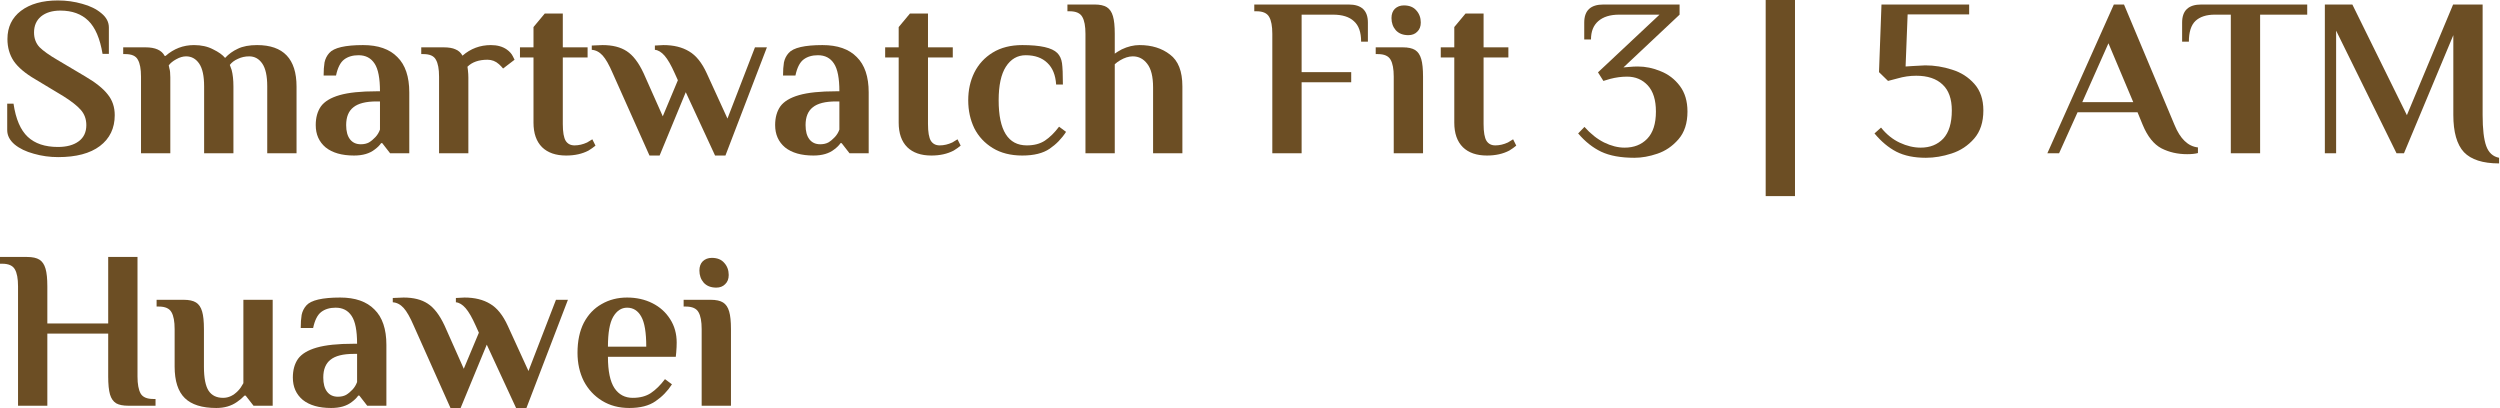
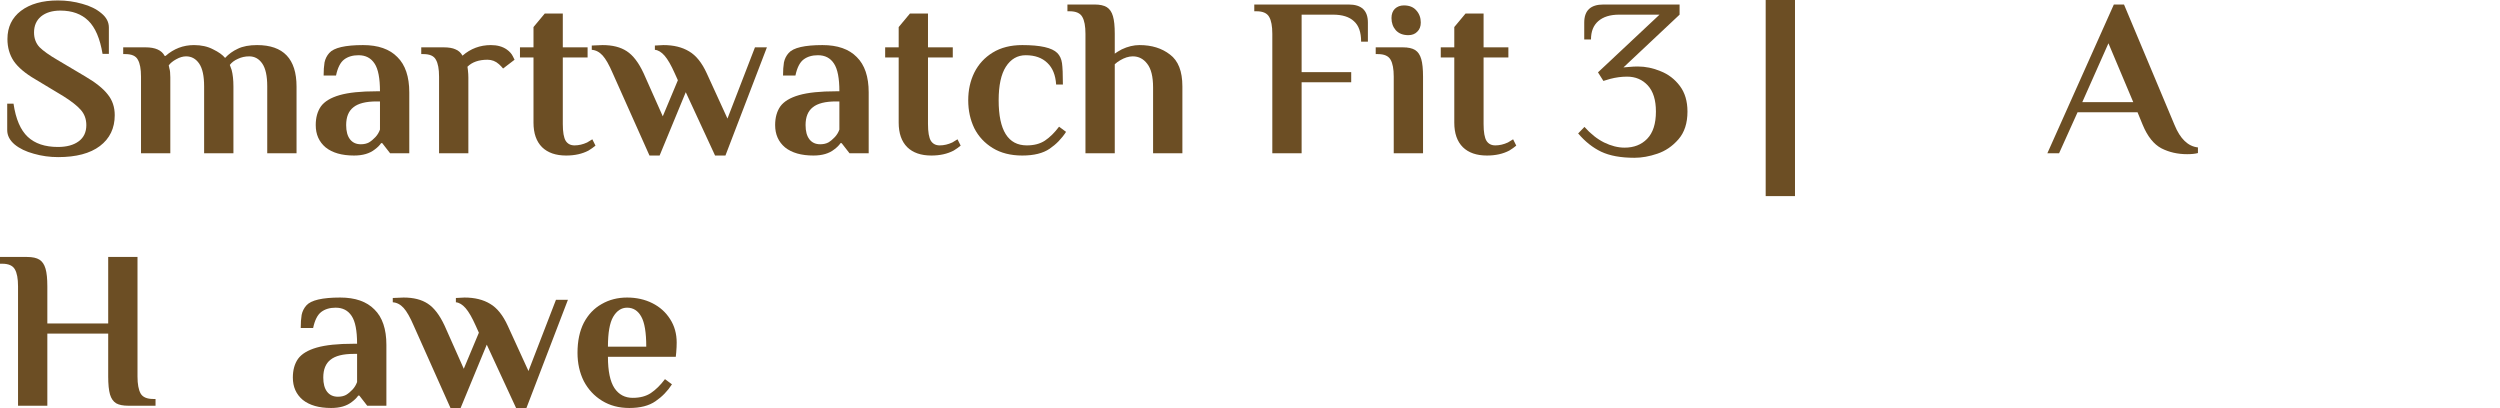
<svg xmlns="http://www.w3.org/2000/svg" width="1832" height="299" viewBox="0 0 1832 299" fill="none">
-   <path d="M524.916 210.768C520.952 210.768 517.868 209.557 515.666 207.134C513.574 204.711 512.527 201.738 512.527 198.214C512.527 195.351 513.353 193.094 515.005 191.442C516.767 189.79 518.969 188.964 521.612 188.964C525.577 188.964 528.605 190.176 530.697 192.598C532.9 195.021 534.001 197.994 534.001 201.518C534.001 204.381 533.12 206.639 531.358 208.29C529.706 209.942 527.559 210.768 524.916 210.768ZM514.179 241.161C514.179 235.545 513.408 231.416 511.867 228.773C510.325 226.02 507.242 224.643 502.617 224.643H500.965V219.688H520.786C524.751 219.688 527.779 220.348 529.871 221.67C531.964 222.991 533.45 225.194 534.331 228.277C535.212 231.25 535.653 235.545 535.653 241.161V297.322H514.179V241.161Z" fill="#6C4E24" />
  <path d="M461.191 298.974C453.592 298.974 446.93 297.212 441.204 293.688C435.478 290.165 431.018 285.374 427.824 279.318C424.741 273.151 423.199 266.214 423.199 258.505C423.199 249.916 424.741 242.593 427.824 236.536C431.018 230.48 435.367 225.91 440.873 222.826C446.379 219.633 452.601 218.036 459.539 218.036C466.366 218.036 472.533 219.413 478.039 222.166C483.545 224.919 487.895 228.828 491.088 233.893C494.282 238.849 495.878 244.575 495.878 251.072C495.878 253.164 495.768 255.532 495.548 258.175L495.218 261.478H445.499C445.499 271.94 447.095 279.593 450.289 284.438C453.482 289.174 457.942 291.541 463.668 291.541C468.954 291.541 473.359 290.385 476.883 288.072C480.517 285.65 483.985 282.236 487.289 277.831L492.41 281.63C489.216 286.586 485.197 290.715 480.352 294.019C475.616 297.322 469.229 298.974 461.191 298.974ZM473.579 254.045C473.579 243.694 472.368 236.371 469.945 232.076C467.523 227.672 464.054 225.469 459.539 225.469C455.354 225.469 451.941 227.727 449.298 232.241C446.765 236.646 445.499 243.914 445.499 254.045H473.579Z" fill="#6C4E24" />
  <path d="M303.186 238.684C300.543 232.517 298.065 228.167 295.753 225.634C293.44 223.102 290.797 221.725 287.824 221.505V218.366L295.753 218.036C303.021 218.036 308.912 219.523 313.427 222.496C318.052 225.469 322.182 230.865 325.816 238.684L339.856 270.233L350.923 243.804L348.61 238.684C345.968 232.737 343.49 228.442 341.177 225.799C338.865 223.157 336.497 221.725 334.075 221.505V218.366L340.351 218.036C347.84 218.036 354.116 219.578 359.182 222.661C364.247 225.634 368.542 230.975 372.066 238.684L387.263 271.885L407.415 219.688H416.169L385.776 298.974H378.178L356.704 252.559L337.543 298.974H330.11L303.186 238.684Z" fill="#6C4E24" />
  <path d="M242.678 298.974C233.759 298.974 226.821 296.992 221.866 293.028C217.02 288.953 214.598 283.502 214.598 276.675C214.598 271.169 215.864 266.599 218.397 262.965C221.04 259.331 225.61 256.578 232.107 254.706C238.604 252.834 247.634 251.898 259.196 251.898H261.674C261.674 242.317 260.353 235.545 257.71 231.581C255.067 227.506 251.157 225.469 245.982 225.469C241.687 225.469 238.163 226.515 235.41 228.608C232.657 230.7 230.675 234.609 229.464 240.335H220.379C220.379 236.591 220.599 233.398 221.04 230.755C221.59 228.112 222.747 225.799 224.508 223.817C227.922 219.963 236.181 218.036 249.285 218.036C260.297 218.036 268.667 220.954 274.393 226.791C280.229 232.517 283.147 241.161 283.147 252.724V297.322H269.107L263.326 289.889H262.5C261.509 291.431 259.967 292.973 257.875 294.514C254.131 297.488 249.065 298.974 242.678 298.974ZM247.634 290.715C249.946 290.715 251.928 290.275 253.58 289.394C255.232 288.403 256.829 287.081 258.37 285.429C259.802 283.888 260.903 282.071 261.674 279.979V259.331H259.196C251.378 259.331 245.707 260.763 242.183 263.626C238.659 266.379 236.897 270.728 236.897 276.675C236.897 281.19 237.833 284.659 239.705 287.081C241.577 289.504 244.22 290.715 247.634 290.715Z" fill="#6C4E24" />
-   <path d="M158.531 298.974C148.069 298.974 140.361 296.552 135.405 291.706C130.45 286.861 127.972 279.153 127.972 268.581V241.161C127.972 235.545 127.201 231.416 125.66 228.773C124.118 226.02 121.035 224.643 116.41 224.643H114.758V219.688H134.579C138.544 219.688 141.572 220.348 143.664 221.67C145.757 222.991 147.243 225.194 148.124 228.277C149.005 231.25 149.446 235.545 149.446 241.161V268.746C149.446 277.005 150.602 282.897 152.914 286.42C155.227 289.834 158.751 291.541 163.486 291.541C167.56 291.541 171.249 289.779 174.553 286.255C175.764 285.044 177.031 283.227 178.352 280.804V219.688H199.826V297.322H185.785L180.004 289.889H179.178C177.636 291.541 175.819 293.083 173.727 294.514C169.543 297.488 164.477 298.974 158.531 298.974Z" fill="#6C4E24" />
  <path d="M13.214 209.777C13.214 204.161 12.444 200.031 10.902 197.388C9.36 194.635 6.277 193.259 1.652 193.259H0V188.304H19.822C23.786 188.304 26.814 188.964 28.907 190.286C30.999 191.607 32.485 193.81 33.366 196.893C34.247 199.866 34.688 204.161 34.688 209.777V237.032H79.286V188.304H100.76V275.849C100.76 281.465 101.531 285.65 103.072 288.403C104.614 291.046 107.697 292.367 112.322 292.367H113.974V297.322H94.153C90.188 297.322 87.16 296.717 85.068 295.505C82.975 294.184 81.489 292.037 80.608 289.063C79.727 285.98 79.286 281.575 79.286 275.849V244.465H34.688V297.322H13.214V209.777Z" fill="#6C4E24" />
-   <path d="M1831.33 119.755C1819.44 119.755 1810.85 117.002 1805.56 111.496C1800.39 105.88 1797.8 96.796 1797.8 84.242V25.768L1761.63 112.322H1756.18L1711.91 22.465V112.322H1703.65V3.304H1723.8L1763.77 84.407L1797.64 3.304H1819.27V84.242C1819.27 94.593 1820.16 102.191 1821.92 107.037C1823.68 111.882 1826.82 114.745 1831.33 115.626V119.755Z" fill="#6C4E24" />
-   <path d="M1634.74 10.737H1623.01C1616.84 10.737 1612.11 12.278 1608.8 15.362C1605.61 18.445 1604.01 23.511 1604.01 30.558H1599.06V16.518C1599.06 7.708 1603.74 3.304 1613.1 3.304H1690.73V10.737H1656.21V112.322H1634.74V10.737Z" fill="#6C4E24" />
  <path d="M1602.72 112.983C1595.78 112.983 1589.5 111.552 1583.89 108.688C1578.27 105.715 1573.7 99.989 1570.18 91.51L1566.38 82.26H1522.44L1508.89 112.322H1500.3L1549.03 3.304H1556.47L1593.47 91.51C1597.65 101.751 1603.38 107.257 1610.65 108.028V112.157C1608.66 112.708 1606.02 112.983 1602.72 112.983ZM1525.91 74.826H1563.24L1545.07 31.715L1525.91 74.826Z" fill="#6C4E24" />
-   <path d="M1411.29 115.626C1402.7 115.626 1395.49 114.139 1389.65 111.166C1383.93 108.193 1378.58 103.733 1373.63 97.787L1378.42 93.492C1382.38 98.447 1386.95 102.136 1392.13 104.559C1397.3 106.982 1402.43 108.193 1407.49 108.193C1414.32 108.193 1419.82 105.99 1424.01 101.586C1428.19 97.071 1430.29 90.188 1430.29 80.938C1430.29 72.459 1428.03 66.127 1423.51 61.943C1419 57.648 1412.56 55.501 1404.19 55.501C1399.56 55.501 1394.99 56.161 1390.48 57.483C1388.94 57.813 1386.62 58.419 1383.54 59.3L1376.93 52.858L1378.75 3.304H1443V10.572H1397.91L1396.42 48.728L1401.38 48.398C1407 48.067 1410.13 47.902 1410.79 47.902C1417.51 47.902 1424.06 48.948 1430.45 51.041C1436.95 53.023 1442.4 56.492 1446.8 61.447C1451.21 66.402 1453.41 72.899 1453.41 80.938C1453.41 89.528 1451.15 96.41 1446.64 101.586C1442.12 106.761 1436.62 110.395 1430.12 112.488C1423.73 114.58 1417.46 115.626 1411.29 115.626Z" fill="#6C4E24" />
  <path d="M1293.89 143.707V0H1315.37V143.707H1293.89Z" fill="#6C4E24" />
  <path d="M1197.76 115.626C1187.74 115.626 1179.59 114.139 1173.32 111.166C1167.15 108.193 1161.53 103.733 1156.47 97.787L1161.09 92.996C1165.61 98.062 1170.4 101.861 1175.46 104.394C1180.64 106.927 1185.65 108.193 1190.5 108.193C1197.32 108.193 1202.83 106.046 1207.01 101.751C1211.31 97.346 1213.46 90.684 1213.46 81.764C1213.46 73.285 1211.47 66.898 1207.51 62.603C1203.55 58.309 1198.48 56.161 1192.31 56.161C1188.24 56.161 1184.11 56.712 1179.92 57.813L1174.97 59.3L1171 53.023L1216.1 10.737H1186.53C1179.92 10.737 1174.8 12.333 1171.17 15.527C1167.65 18.61 1165.88 23.07 1165.88 28.907H1160.93V16.518C1160.93 7.708 1165.61 3.304 1174.97 3.304H1230.8V10.737L1189.67 49.389C1190.44 49.279 1191.82 49.169 1193.8 49.058C1195.89 48.838 1198.04 48.728 1200.24 48.728C1205.86 48.728 1211.42 49.884 1216.92 52.197C1222.54 54.399 1227.22 57.978 1230.96 62.934C1234.71 67.889 1236.58 74.166 1236.58 81.764C1236.58 90.243 1234.38 97.016 1229.97 102.081C1225.57 107.147 1220.39 110.671 1214.45 112.653C1208.61 114.635 1203.05 115.626 1197.76 115.626Z" fill="#6C4E24" />
  <path d="M1089.65 113.974C1082.05 113.974 1076.16 111.937 1071.98 107.863C1067.79 103.678 1065.7 97.676 1065.7 89.858V42.121H1055.79V34.688H1065.7V19.822L1073.96 9.911H1087.17V34.688H1105.34V42.121H1087.17V90.849C1087.17 96.795 1087.89 100.925 1089.32 103.237C1090.75 105.44 1092.9 106.541 1095.76 106.541C1098.85 106.541 1101.93 105.825 1105.01 104.394C1106.22 103.733 1107.49 102.962 1108.81 102.081L1111.12 106.706C1109.69 107.918 1107.99 109.129 1106 110.34C1101.38 112.763 1095.93 113.974 1089.65 113.974Z" fill="#6C4E24" />
  <path d="M1032.07 25.768C1028.1 25.768 1025.02 24.557 1022.82 22.134C1020.73 19.712 1019.68 16.738 1019.68 13.214C1019.68 10.351 1020.51 8.094 1022.16 6.442C1023.92 4.79 1026.12 3.964 1028.76 3.964C1032.73 3.964 1035.76 5.176 1037.85 7.598C1040.05 10.021 1041.15 12.994 1041.15 16.518C1041.15 19.381 1040.27 21.639 1038.51 23.29C1036.86 24.942 1034.71 25.768 1032.07 25.768ZM1021.33 56.161C1021.33 50.545 1020.56 46.416 1019.02 43.773C1017.48 41.02 1014.39 39.643 1009.77 39.643H1008.12V34.688H1027.94C1031.9 34.688 1034.93 35.349 1037.02 36.67C1039.12 37.991 1040.6 40.194 1041.48 43.277C1042.36 46.25 1042.8 50.545 1042.8 56.161V112.322H1021.33V56.161Z" fill="#6C4E24" />
  <path d="M932.351 24.777C932.351 19.161 931.58 15.031 930.039 12.389C928.497 9.635 925.414 8.259 920.789 8.259H919.137V3.304H988.347C997.707 3.304 1002.39 7.708 1002.39 16.518V30.558H997.432C997.432 23.621 995.67 18.61 992.146 15.527C988.733 12.333 983.612 10.737 976.785 10.737H953.825V52.858H990.164V60.291H953.825V112.322H932.351V24.777Z" fill="#6C4E24" />
  <path d="M795.425 24.777C795.425 19.161 794.654 15.031 793.113 12.389C791.571 9.635 788.488 8.259 783.863 8.259H782.211V3.304H802.033C805.997 3.304 809.025 3.964 811.117 5.286C813.21 6.607 814.696 8.81 815.577 11.893C816.458 14.866 816.899 19.161 816.899 24.777V39.313C817.89 38.542 819.597 37.496 822.019 36.174C826.424 34.082 830.774 33.036 835.069 33.036C843.988 33.036 851.421 35.349 857.368 39.974C863.424 44.489 866.453 52.252 866.453 63.264V112.322H844.979V64.09C844.979 56.161 843.548 50.38 840.685 46.746C837.932 43.112 834.408 41.295 830.113 41.295C827.14 41.295 824.001 42.286 820.698 44.268C819.376 45.039 818.11 45.975 816.899 47.076V112.322H795.425V24.777Z" fill="#6C4E24" />
  <path d="M749.159 113.974C740.68 113.974 733.467 112.157 727.52 108.523C721.574 104.889 717.059 100.044 713.975 93.987C711.002 87.821 709.516 80.993 709.516 73.505C709.516 66.017 711.002 59.245 713.975 53.188C717.059 47.021 721.574 42.121 727.52 38.487C733.467 34.853 740.68 33.036 749.159 33.036C762.373 33.036 770.908 34.963 774.762 38.817C776.634 40.689 777.79 43.167 778.231 46.25C778.671 49.334 778.891 54.565 778.891 61.943H773.936C773.495 55.005 771.348 49.719 767.494 46.085C763.64 42.341 758.354 40.469 751.637 40.469C745.58 40.469 740.735 43.277 737.101 48.893C733.577 54.399 731.815 62.603 731.815 73.505C731.815 95.529 738.697 106.541 752.462 106.541C757.748 106.541 762.153 105.385 765.677 103.072C769.311 100.65 772.78 97.236 776.083 92.831L781.204 96.63C778.01 101.586 773.991 105.715 769.146 109.019C764.3 112.322 757.638 113.974 749.159 113.974Z" fill="#6C4E24" />
  <path d="M682.506 113.974C674.908 113.974 669.017 111.937 664.832 107.863C660.648 103.678 658.555 97.676 658.555 89.858V42.121H648.645V34.688H658.555V19.822L666.814 9.911H680.029V34.688H698.199V42.121H680.029V90.849C680.029 96.795 680.745 100.925 682.176 103.237C683.608 105.44 685.755 106.541 688.618 106.541C691.701 106.541 694.785 105.825 697.868 104.394C699.08 103.733 700.346 102.962 701.667 102.081L703.98 106.706C702.548 107.918 700.841 109.129 698.859 110.34C694.234 112.763 688.783 113.974 682.506 113.974Z" fill="#6C4E24" />
  <path d="M596.104 113.974C587.184 113.974 580.247 111.992 575.291 108.028C570.446 103.953 568.023 98.502 568.023 91.675C568.023 86.169 569.29 81.599 571.823 77.965C574.465 74.331 579.035 71.578 585.533 69.706C592.03 67.834 601.059 66.898 612.622 66.898H615.1C615.1 57.318 613.778 50.545 611.135 46.581C608.493 42.506 604.583 40.469 599.408 40.469C595.113 40.469 591.589 41.515 588.836 43.608C586.083 45.7 584.101 49.609 582.89 55.335H573.805C573.805 51.591 574.025 48.398 574.465 45.755C575.016 43.112 576.172 40.8 577.934 38.817C581.348 34.963 589.607 33.036 602.711 33.036C613.723 33.036 622.092 35.954 627.819 41.791C633.655 47.517 636.573 56.161 636.573 67.724V112.322H622.533L616.752 104.889H615.926C614.935 106.431 613.393 107.973 611.301 109.514C607.557 112.488 602.491 113.974 596.104 113.974ZM601.059 105.715C603.372 105.715 605.354 105.275 607.006 104.394C608.658 103.403 610.254 102.081 611.796 100.429C613.228 98.888 614.329 97.071 615.1 94.978V74.331H612.622C604.803 74.331 599.132 75.763 595.609 78.626C592.085 81.379 590.323 85.728 590.323 91.675C590.323 96.19 591.259 99.659 593.131 102.081C595.003 104.504 597.646 105.715 601.059 105.715Z" fill="#6C4E24" />
  <path d="M449.01 53.684C446.367 47.517 443.89 43.167 441.577 40.634C439.265 38.102 436.622 36.725 433.648 36.505V33.366L441.577 33.036C448.845 33.036 454.736 34.523 459.251 37.496C463.876 40.469 468.006 45.865 471.64 53.684L485.68 85.233L496.747 58.804L494.435 53.684C491.792 47.737 489.314 43.442 487.002 40.8C484.689 38.157 482.321 36.725 479.899 36.505V33.366L486.176 33.036C493.664 33.036 499.941 34.578 505.006 37.661C510.072 40.634 514.366 45.975 517.89 53.684L533.087 86.885L553.239 34.688H561.993L531.6 113.974H524.002L502.529 67.559L483.368 113.974H475.935L449.01 53.684Z" fill="#6C4E24" />
  <path d="M414.897 113.974C407.299 113.974 401.407 111.937 397.223 107.863C393.038 103.678 390.946 97.676 390.946 89.858V42.121H381.035V34.688H390.946V19.822L399.205 9.911H412.419V34.688H430.589V42.121H412.419V90.849C412.419 96.795 413.135 100.925 414.567 103.237C415.998 105.44 418.146 106.541 421.009 106.541C424.092 106.541 427.175 105.825 430.259 104.394C431.47 103.733 432.736 102.962 434.058 102.081L436.37 106.706C434.939 107.918 433.232 109.129 431.25 110.34C426.625 112.763 421.174 113.974 414.897 113.974Z" fill="#6C4E24" />
  <path d="M371.46 36.34C373.442 37.771 374.874 39.368 375.754 41.13C376.635 42.782 377.076 43.663 377.076 43.773L368.652 50.215C367.881 49.224 366.89 48.178 365.678 47.076C363.256 44.874 360.448 43.773 357.254 43.773C350.867 43.773 345.967 45.48 342.553 48.893L342.884 51.371C343.104 53.353 343.214 55.17 343.214 56.822V112.322H321.741V56.161C321.741 50.545 320.97 46.416 319.428 43.773C317.997 41.02 314.968 39.643 310.343 39.643H308.691V34.688H325.044C328.788 34.688 331.706 35.183 333.799 36.174C336.001 37.055 337.708 38.597 338.919 40.8C344.866 35.624 351.803 33.036 359.732 33.036C364.467 33.036 368.376 34.137 371.46 36.34Z" fill="#6C4E24" />
  <path d="M259.452 113.974C250.532 113.974 243.594 111.992 238.639 108.028C233.794 103.953 231.371 98.502 231.371 91.675C231.371 86.169 232.637 81.599 235.17 77.965C237.813 74.331 242.383 71.578 248.88 69.706C255.377 67.834 264.407 66.898 275.97 66.898H278.447C278.447 57.318 277.126 50.545 274.483 46.581C271.84 42.506 267.931 40.469 262.755 40.469C258.461 40.469 254.937 41.515 252.184 43.608C249.431 45.7 247.449 49.609 246.237 55.335H237.152C237.152 51.591 237.373 48.398 237.813 45.755C238.364 43.112 239.52 40.8 241.282 38.817C244.696 34.963 252.955 33.036 266.059 33.036C277.071 33.036 285.44 35.954 291.166 41.791C297.003 47.517 299.921 56.161 299.921 67.724V112.322H285.88L280.099 104.889H279.273C278.282 106.431 276.741 107.973 274.648 109.514C270.904 112.488 265.839 113.974 259.452 113.974ZM264.407 105.715C266.72 105.715 268.702 105.275 270.354 104.394C272.005 103.403 273.602 102.081 275.144 100.429C276.575 98.888 277.677 97.071 278.447 94.978V74.331H275.97C268.151 74.331 262.48 75.763 258.956 78.626C255.432 81.379 253.67 85.728 253.67 91.675C253.67 96.19 254.606 99.659 256.478 102.081C258.35 104.504 260.993 105.715 264.407 105.715Z" fill="#6C4E24" />
  <path d="M103.33 56.161C103.33 50.545 102.56 46.416 101.018 43.773C99.586 41.02 96.558 39.643 91.933 39.643H90.281V34.688H106.634C113.792 34.688 118.472 36.78 120.674 40.965H121.335C127.392 35.679 134.329 33.036 142.148 33.036C147.544 33.036 152.224 34.082 156.188 36.174C160.263 38.157 163.181 40.249 164.943 42.451C167.585 39.588 170.724 37.331 174.358 35.679C177.992 33.917 182.672 33.036 188.398 33.036C207.669 33.036 217.305 43.167 217.305 63.429V112.322H195.831V63.264C195.831 55.666 194.62 50.105 192.197 46.581C189.775 43.057 186.581 41.295 182.617 41.295C179.644 41.295 176.891 41.901 174.358 43.112C171.825 44.213 169.843 45.7 168.411 47.572C168.632 48.012 169.072 49.224 169.733 51.206C170.614 54.509 171.054 58.584 171.054 63.429V112.322H149.581V63.264C149.581 55.666 148.37 50.105 145.947 46.581C143.524 43.057 140.331 41.295 136.366 41.295C134.054 41.295 131.631 42.011 129.099 43.442C126.676 44.764 124.859 46.25 123.648 47.902L124.143 50.215C124.584 51.536 124.804 53.684 124.804 56.657V112.322H103.33V56.161Z" fill="#6C4E24" />
  <path d="M42.616 115.13C36.449 115.13 30.503 114.305 24.776 112.653C19.05 111.111 14.37 108.854 10.736 105.88C7.102 102.797 5.285 99.273 5.285 95.309V75.983H9.91C11.562 87.215 15.031 95.309 20.317 100.264C25.602 105.22 32.98 107.697 42.451 107.697C48.838 107.697 53.903 106.321 57.647 103.568C61.391 100.815 63.263 96.85 63.263 91.675C63.263 87.27 61.887 83.526 59.134 80.443C56.381 77.359 52.086 74.001 46.25 70.367L25.933 58.143C18.555 53.849 13.269 49.389 10.075 44.764C6.992 40.139 5.45 34.743 5.45 28.576C5.45 19.877 8.754 12.994 15.361 7.929C22.078 2.863 31.108 0.33 42.451 0.33C48.617 0.33 54.564 1.156 60.29 2.808C66.016 4.35 70.696 6.662 74.33 9.746C77.964 12.719 79.781 16.188 79.781 20.152V39.478H75.156C73.284 28.246 69.816 20.152 64.75 15.197C59.684 10.241 52.857 7.763 44.268 7.763C38.321 7.763 33.586 9.195 30.062 12.058C26.648 14.921 24.942 18.831 24.942 23.786C24.942 28.081 26.263 31.66 28.906 34.523C31.659 37.276 36.064 40.414 42.12 43.938L62.437 55.996C70.146 60.511 75.652 64.916 78.955 69.21C82.369 73.395 84.076 78.46 84.076 84.407C84.076 93.987 80.442 101.531 73.174 107.037C66.016 112.432 55.83 115.13 42.616 115.13Z" fill="#6C4E24" />
</svg>